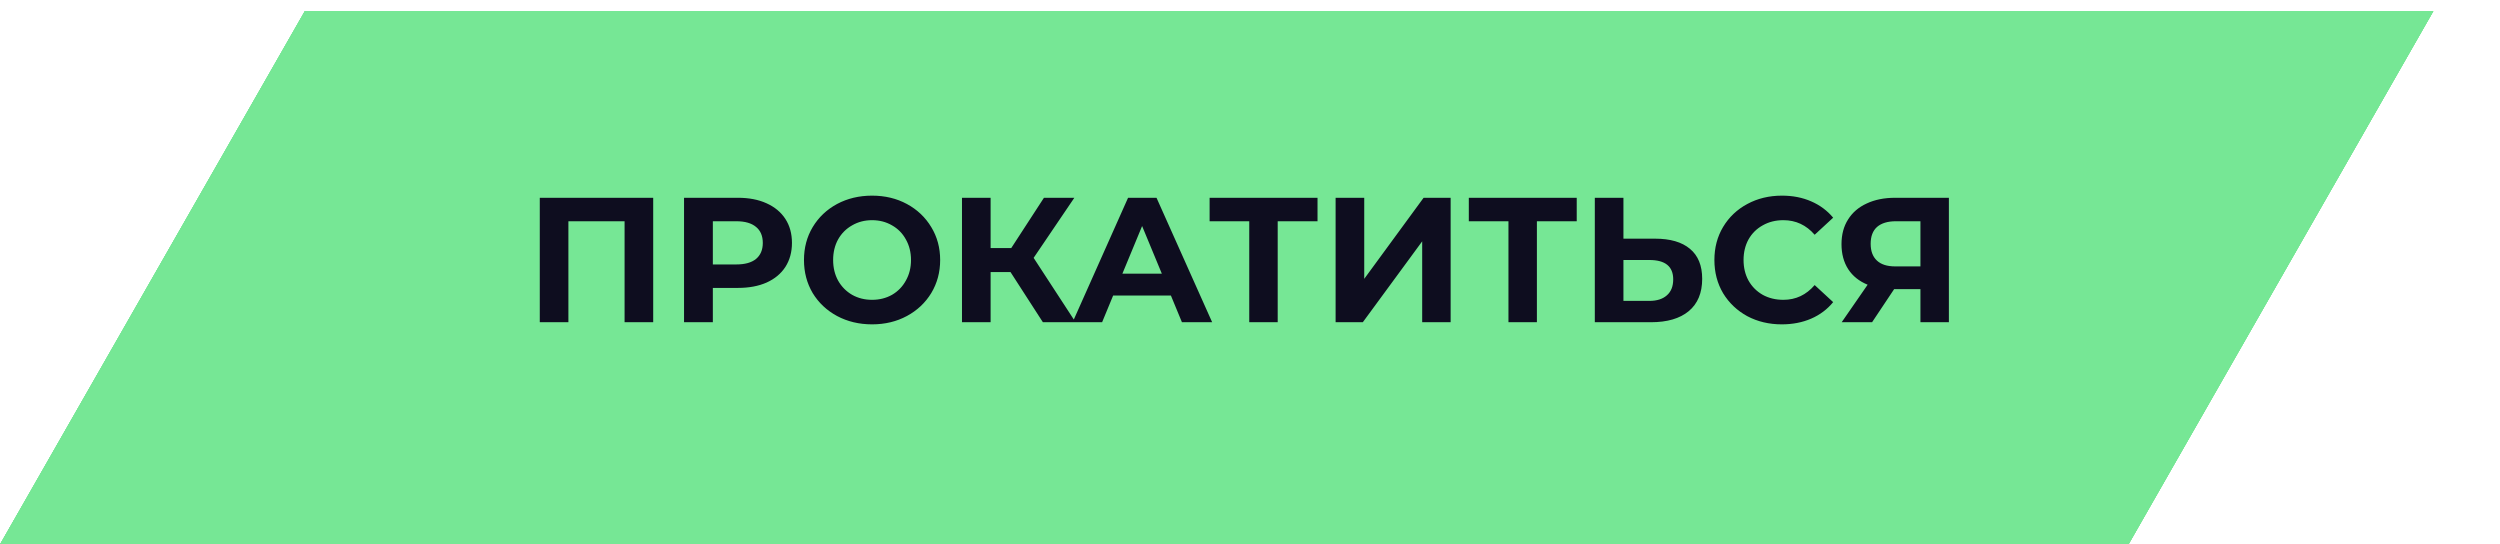
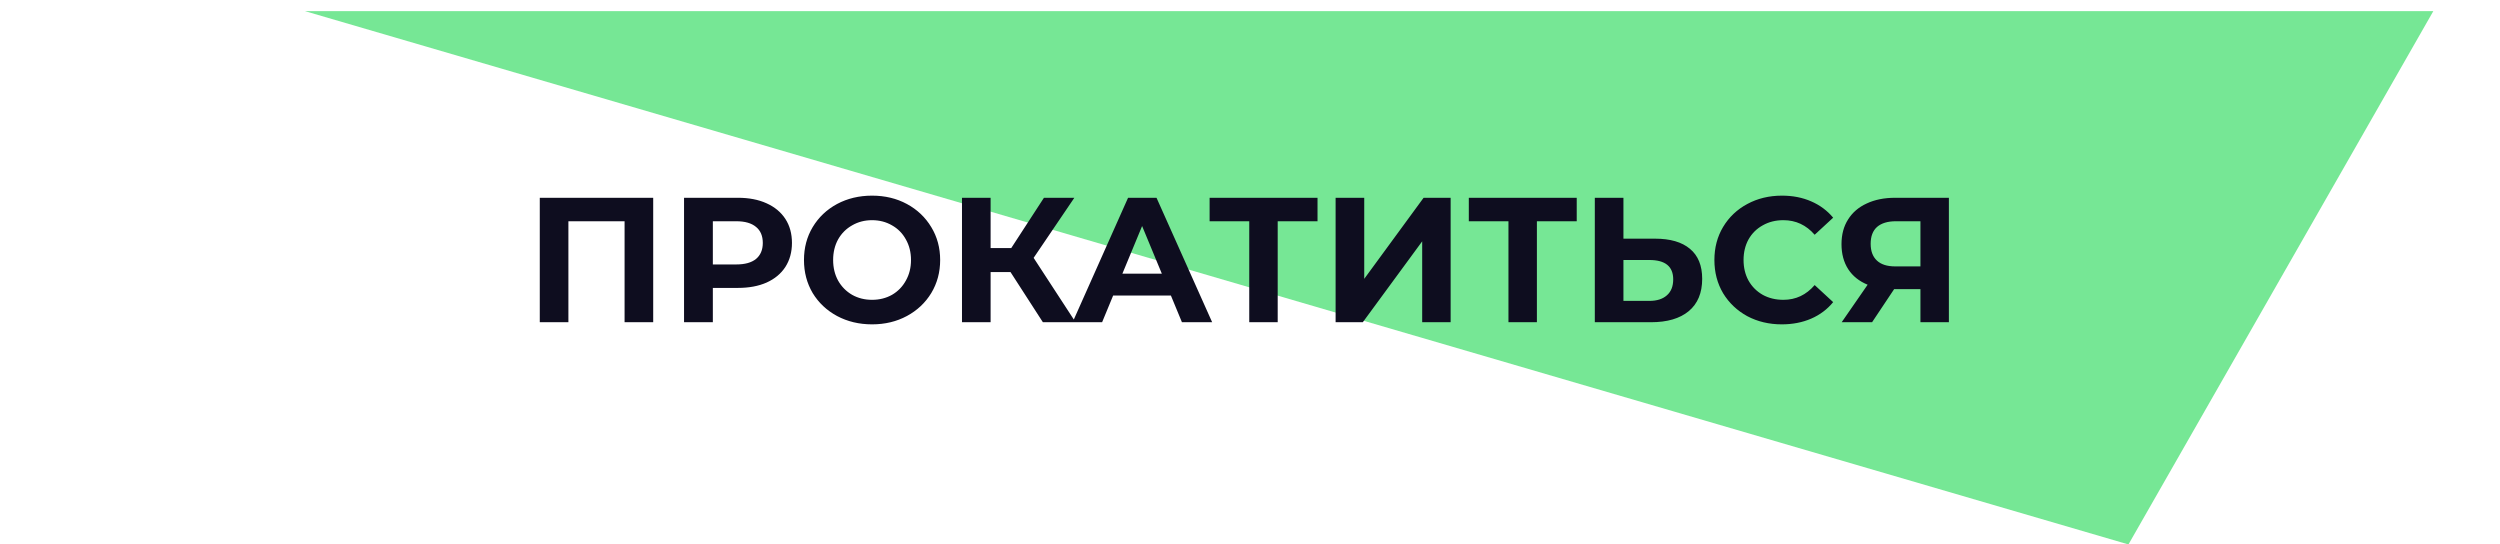
<svg xmlns="http://www.w3.org/2000/svg" width="225" height="49" viewBox="0 0 225 49" fill="none">
-   <path d="M27.439 1H219L191.56 49H0L27.439 1Z" fill="#76E795" />
-   <path d="M27.439 1H219L191.56 49H0L27.439 1Z" fill="#76E795" />
-   <path d="M27.439 1H219L191.56 49H0L27.439 1Z" fill="#76E795" />
-   <path d="M27.439 1H219L191.56 49H0L27.439 1Z" fill="#76E795" />
-   <path d="M27.439 1H219L191.56 49H0L27.439 1Z" fill="#76E795" />
+   <path d="M27.439 1H219L191.56 49L27.439 1Z" fill="#76E795" />
  <path d="M58.788 17.8V29H56.212V19.912H51.156V29H48.58V17.8H58.788ZM66.412 17.8C67.404 17.8 68.263 17.965 68.988 18.296C69.724 18.627 70.289 19.096 70.684 19.704C71.079 20.312 71.276 21.032 71.276 21.864C71.276 22.685 71.079 23.405 70.684 24.024C70.289 24.632 69.724 25.101 68.988 25.432C68.263 25.752 67.404 25.912 66.412 25.912H64.156V29H61.564V17.8H66.412ZM66.268 23.8C67.046 23.8 67.638 23.635 68.044 23.304C68.449 22.963 68.652 22.483 68.652 21.864C68.652 21.235 68.449 20.755 68.044 20.424C67.638 20.083 67.046 19.912 66.268 19.912H64.156V23.8H66.268ZM78.486 29.192C77.323 29.192 76.273 28.941 75.334 28.44C74.406 27.939 73.675 27.251 73.142 26.376C72.619 25.491 72.358 24.499 72.358 23.4C72.358 22.301 72.619 21.315 73.142 20.44C73.675 19.555 74.406 18.861 75.334 18.36C76.273 17.859 77.323 17.608 78.486 17.608C79.649 17.608 80.694 17.859 81.622 18.36C82.55 18.861 83.281 19.555 83.814 20.44C84.347 21.315 84.614 22.301 84.614 23.4C84.614 24.499 84.347 25.491 83.814 26.376C83.281 27.251 82.55 27.939 81.622 28.44C80.694 28.941 79.649 29.192 78.486 29.192ZM78.486 26.984C79.147 26.984 79.745 26.835 80.278 26.536C80.811 26.227 81.227 25.8 81.526 25.256C81.835 24.712 81.99 24.093 81.99 23.4C81.99 22.707 81.835 22.088 81.526 21.544C81.227 21 80.811 20.579 80.278 20.28C79.745 19.971 79.147 19.816 78.486 19.816C77.825 19.816 77.227 19.971 76.694 20.28C76.161 20.579 75.739 21 75.43 21.544C75.131 22.088 74.982 22.707 74.982 23.4C74.982 24.093 75.131 24.712 75.43 25.256C75.739 25.8 76.161 26.227 76.694 26.536C77.227 26.835 77.825 26.984 78.486 26.984ZM90.947 24.488H89.155V29H86.579V17.8H89.155V22.328H91.011L93.955 17.8H96.691L93.027 23.208L96.803 29H93.859L90.947 24.488ZM105.382 26.6H100.182L99.19 29H96.534L101.526 17.8H104.086L109.094 29H106.374L105.382 26.6ZM104.566 24.632L102.79 20.344L101.014 24.632H104.566ZM118.577 19.912H114.993V29H112.433V19.912H108.865V17.8H118.577V19.912ZM120.205 17.8H122.781V25.096L128.125 17.8H130.557V29H127.997V21.72L122.653 29H120.205V17.8ZM141.905 19.912H138.321V29H135.761V19.912H132.193V17.8H141.905V19.912ZM148.957 21.48C150.322 21.48 151.367 21.784 152.093 22.392C152.829 23 153.197 23.901 153.197 25.096C153.197 26.365 152.791 27.336 151.981 28.008C151.181 28.669 150.05 29 148.589 29H143.533V17.8H146.109V21.48H148.957ZM148.445 27.08C149.117 27.08 149.639 26.915 150.013 26.584C150.397 26.253 150.589 25.773 150.589 25.144C150.589 23.981 149.874 23.4 148.445 23.4H146.109V27.08H148.445ZM160.36 29.192C159.219 29.192 158.184 28.947 157.256 28.456C156.339 27.955 155.613 27.267 155.08 26.392C154.557 25.507 154.296 24.509 154.296 23.4C154.296 22.291 154.557 21.299 155.08 20.424C155.613 19.539 156.339 18.851 157.256 18.36C158.184 17.859 159.224 17.608 160.376 17.608C161.347 17.608 162.221 17.779 163 18.12C163.789 18.461 164.451 18.952 164.984 19.592L163.32 21.128C162.563 20.253 161.624 19.816 160.504 19.816C159.811 19.816 159.192 19.971 158.648 20.28C158.104 20.579 157.677 21 157.368 21.544C157.069 22.088 156.92 22.707 156.92 23.4C156.92 24.093 157.069 24.712 157.368 25.256C157.677 25.8 158.104 26.227 158.648 26.536C159.192 26.835 159.811 26.984 160.504 26.984C161.624 26.984 162.563 26.541 163.32 25.656L164.984 27.192C164.451 27.843 163.789 28.339 163 28.68C162.211 29.021 161.331 29.192 160.36 29.192ZM175.399 17.8V29H172.839V26.024H170.471L168.487 29H165.751L168.087 25.624C167.329 25.315 166.748 24.851 166.343 24.232C165.937 23.603 165.735 22.851 165.735 21.976C165.735 21.112 165.932 20.371 166.327 19.752C166.721 19.123 167.281 18.643 168.007 18.312C168.732 17.971 169.585 17.8 170.567 17.8H175.399ZM170.631 19.912C169.895 19.912 169.329 20.083 168.935 20.424C168.551 20.765 168.359 21.272 168.359 21.944C168.359 22.595 168.545 23.096 168.919 23.448C169.292 23.8 169.841 23.976 170.567 23.976H172.839V19.912H170.631Z" fill="#0E0D1F" />
</svg>